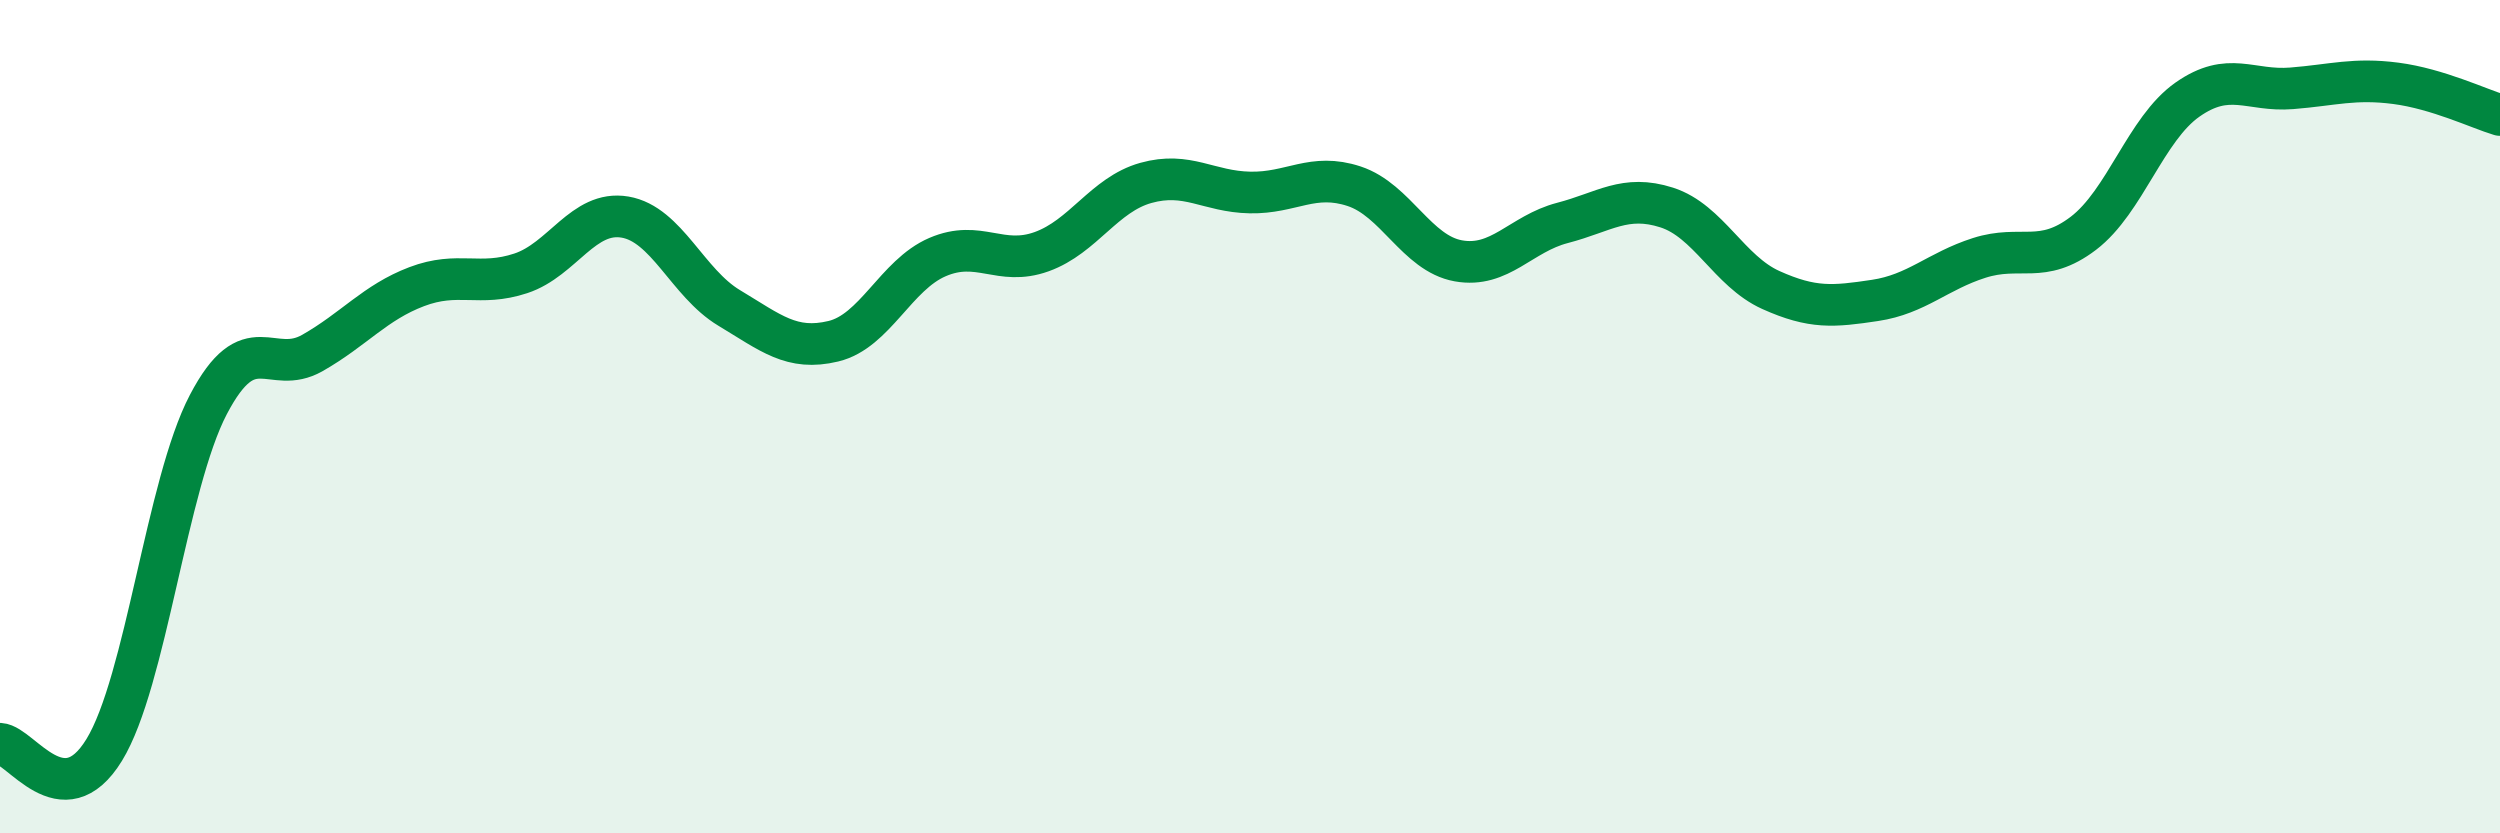
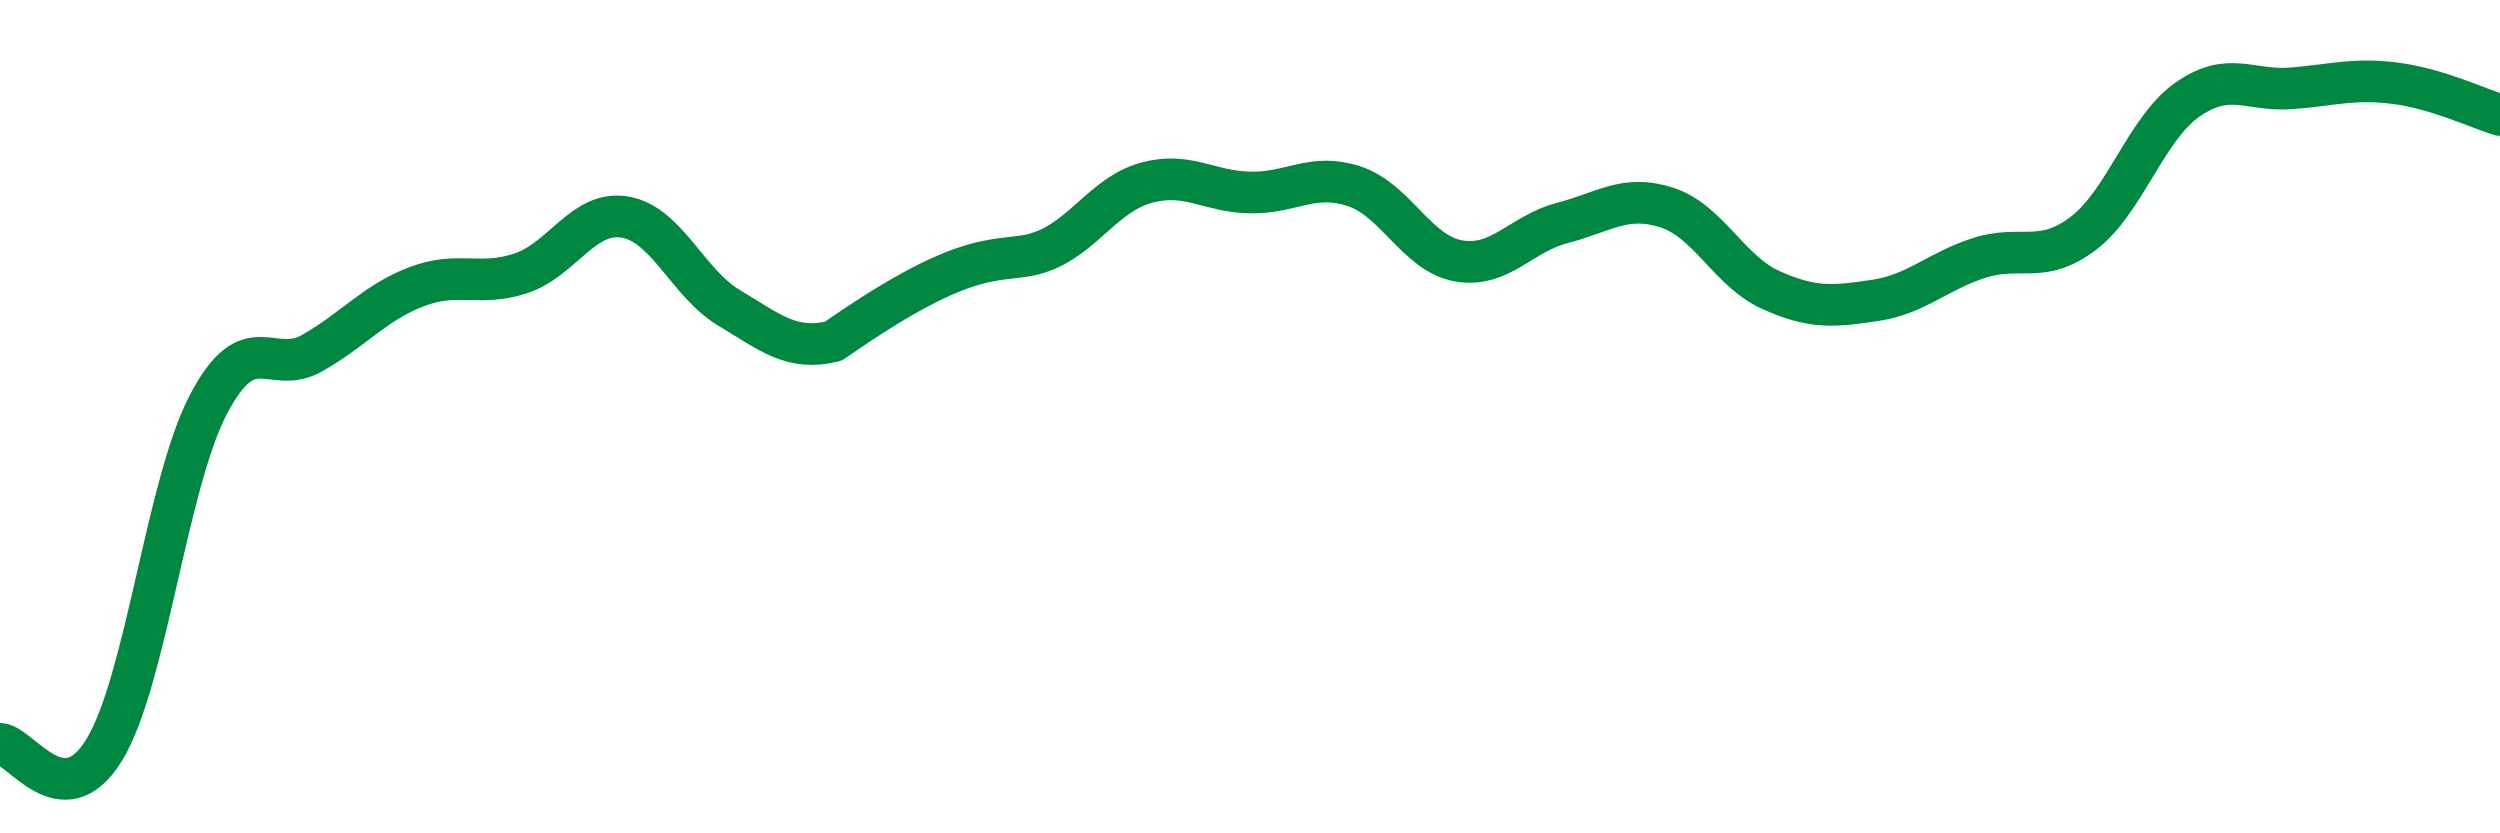
<svg xmlns="http://www.w3.org/2000/svg" width="60" height="20" viewBox="0 0 60 20">
-   <path d="M 0,17.85 C 0.5,17.88 1.5,19.63 2.5,18 C 3.5,16.37 4,11.62 5,9.71 C 6,7.8 6.5,9.04 7.5,8.47 C 8.5,7.9 9,7.26 10,6.88 C 11,6.5 11.5,6.89 12.5,6.56 C 13.5,6.23 14,5.04 15,5.21 C 16,5.38 16.5,6.79 17.5,7.39 C 18.5,7.99 19,8.43 20,8.19 C 21,7.95 21.5,6.6 22.5,6.17 C 23.5,5.74 24,6.4 25,6.04 C 26,5.68 26.5,4.67 27.5,4.39 C 28.5,4.11 29,4.6 30,4.62 C 31,4.64 31.5,4.14 32.5,4.47 C 33.5,4.8 34,6.08 35,6.26 C 36,6.44 36.5,5.61 37.5,5.35 C 38.5,5.09 39,4.66 40,4.98 C 41,5.3 41.5,6.51 42.5,6.96 C 43.5,7.41 44,7.36 45,7.21 C 46,7.06 46.5,6.51 47.5,6.19 C 48.5,5.87 49,6.36 50,5.6 C 51,4.84 51.5,3.09 52.5,2.39 C 53.5,1.69 54,2.2 55,2.12 C 56,2.04 56.5,1.87 57.5,2 C 58.5,2.13 59.5,2.61 60,2.76L60 20L0 20Z" fill="#008740" opacity="0.1" stroke-linecap="round" stroke-linejoin="round" />
-   <path d="M 0,17.85 C 0.5,17.88 1.5,19.63 2.5,18 C 3.5,16.37 4,11.62 5,9.71 C 6,7.8 6.5,9.04 7.5,8.47 C 8.5,7.9 9,7.26 10,6.88 C 11,6.5 11.5,6.89 12.5,6.56 C 13.5,6.23 14,5.04 15,5.21 C 16,5.38 16.5,6.79 17.5,7.39 C 18.5,7.99 19,8.43 20,8.19 C 21,7.95 21.5,6.6 22.5,6.17 C 23.5,5.74 24,6.4 25,6.04 C 26,5.68 26.5,4.67 27.5,4.39 C 28.5,4.11 29,4.6 30,4.62 C 31,4.64 31.5,4.14 32.5,4.47 C 33.5,4.8 34,6.08 35,6.26 C 36,6.44 36.5,5.61 37.5,5.35 C 38.5,5.09 39,4.66 40,4.98 C 41,5.3 41.5,6.51 42.5,6.96 C 43.5,7.41 44,7.36 45,7.21 C 46,7.06 46.5,6.51 47.5,6.19 C 48.5,5.87 49,6.36 50,5.6 C 51,4.84 51.5,3.09 52.5,2.39 C 53.5,1.69 54,2.2 55,2.12 C 56,2.04 56.5,1.87 57.5,2 C 58.5,2.13 59.5,2.61 60,2.76" stroke="#008740" stroke-width="1" fill="none" stroke-linecap="round" stroke-linejoin="round" />
+   <path d="M 0,17.85 C 0.5,17.88 1.5,19.63 2.5,18 C 3.5,16.37 4,11.62 5,9.71 C 6,7.8 6.5,9.04 7.5,8.47 C 8.5,7.9 9,7.26 10,6.88 C 11,6.5 11.5,6.89 12.5,6.56 C 13.5,6.23 14,5.04 15,5.21 C 16,5.38 16.5,6.79 17.5,7.39 C 18.5,7.99 19,8.43 20,8.19 C 23.5,5.74 24,6.4 25,6.04 C 26,5.68 26.5,4.67 27.5,4.39 C 28.5,4.11 29,4.6 30,4.62 C 31,4.64 31.5,4.14 32.5,4.47 C 33.5,4.8 34,6.08 35,6.26 C 36,6.44 36.5,5.61 37.5,5.35 C 38.5,5.09 39,4.66 40,4.98 C 41,5.3 41.5,6.51 42.5,6.96 C 43.5,7.41 44,7.36 45,7.21 C 46,7.06 46.5,6.51 47.5,6.19 C 48.5,5.87 49,6.36 50,5.6 C 51,4.84 51.5,3.09 52.5,2.39 C 53.5,1.69 54,2.2 55,2.12 C 56,2.04 56.5,1.87 57.5,2 C 58.5,2.13 59.5,2.61 60,2.76" stroke="#008740" stroke-width="1" fill="none" stroke-linecap="round" stroke-linejoin="round" />
</svg>